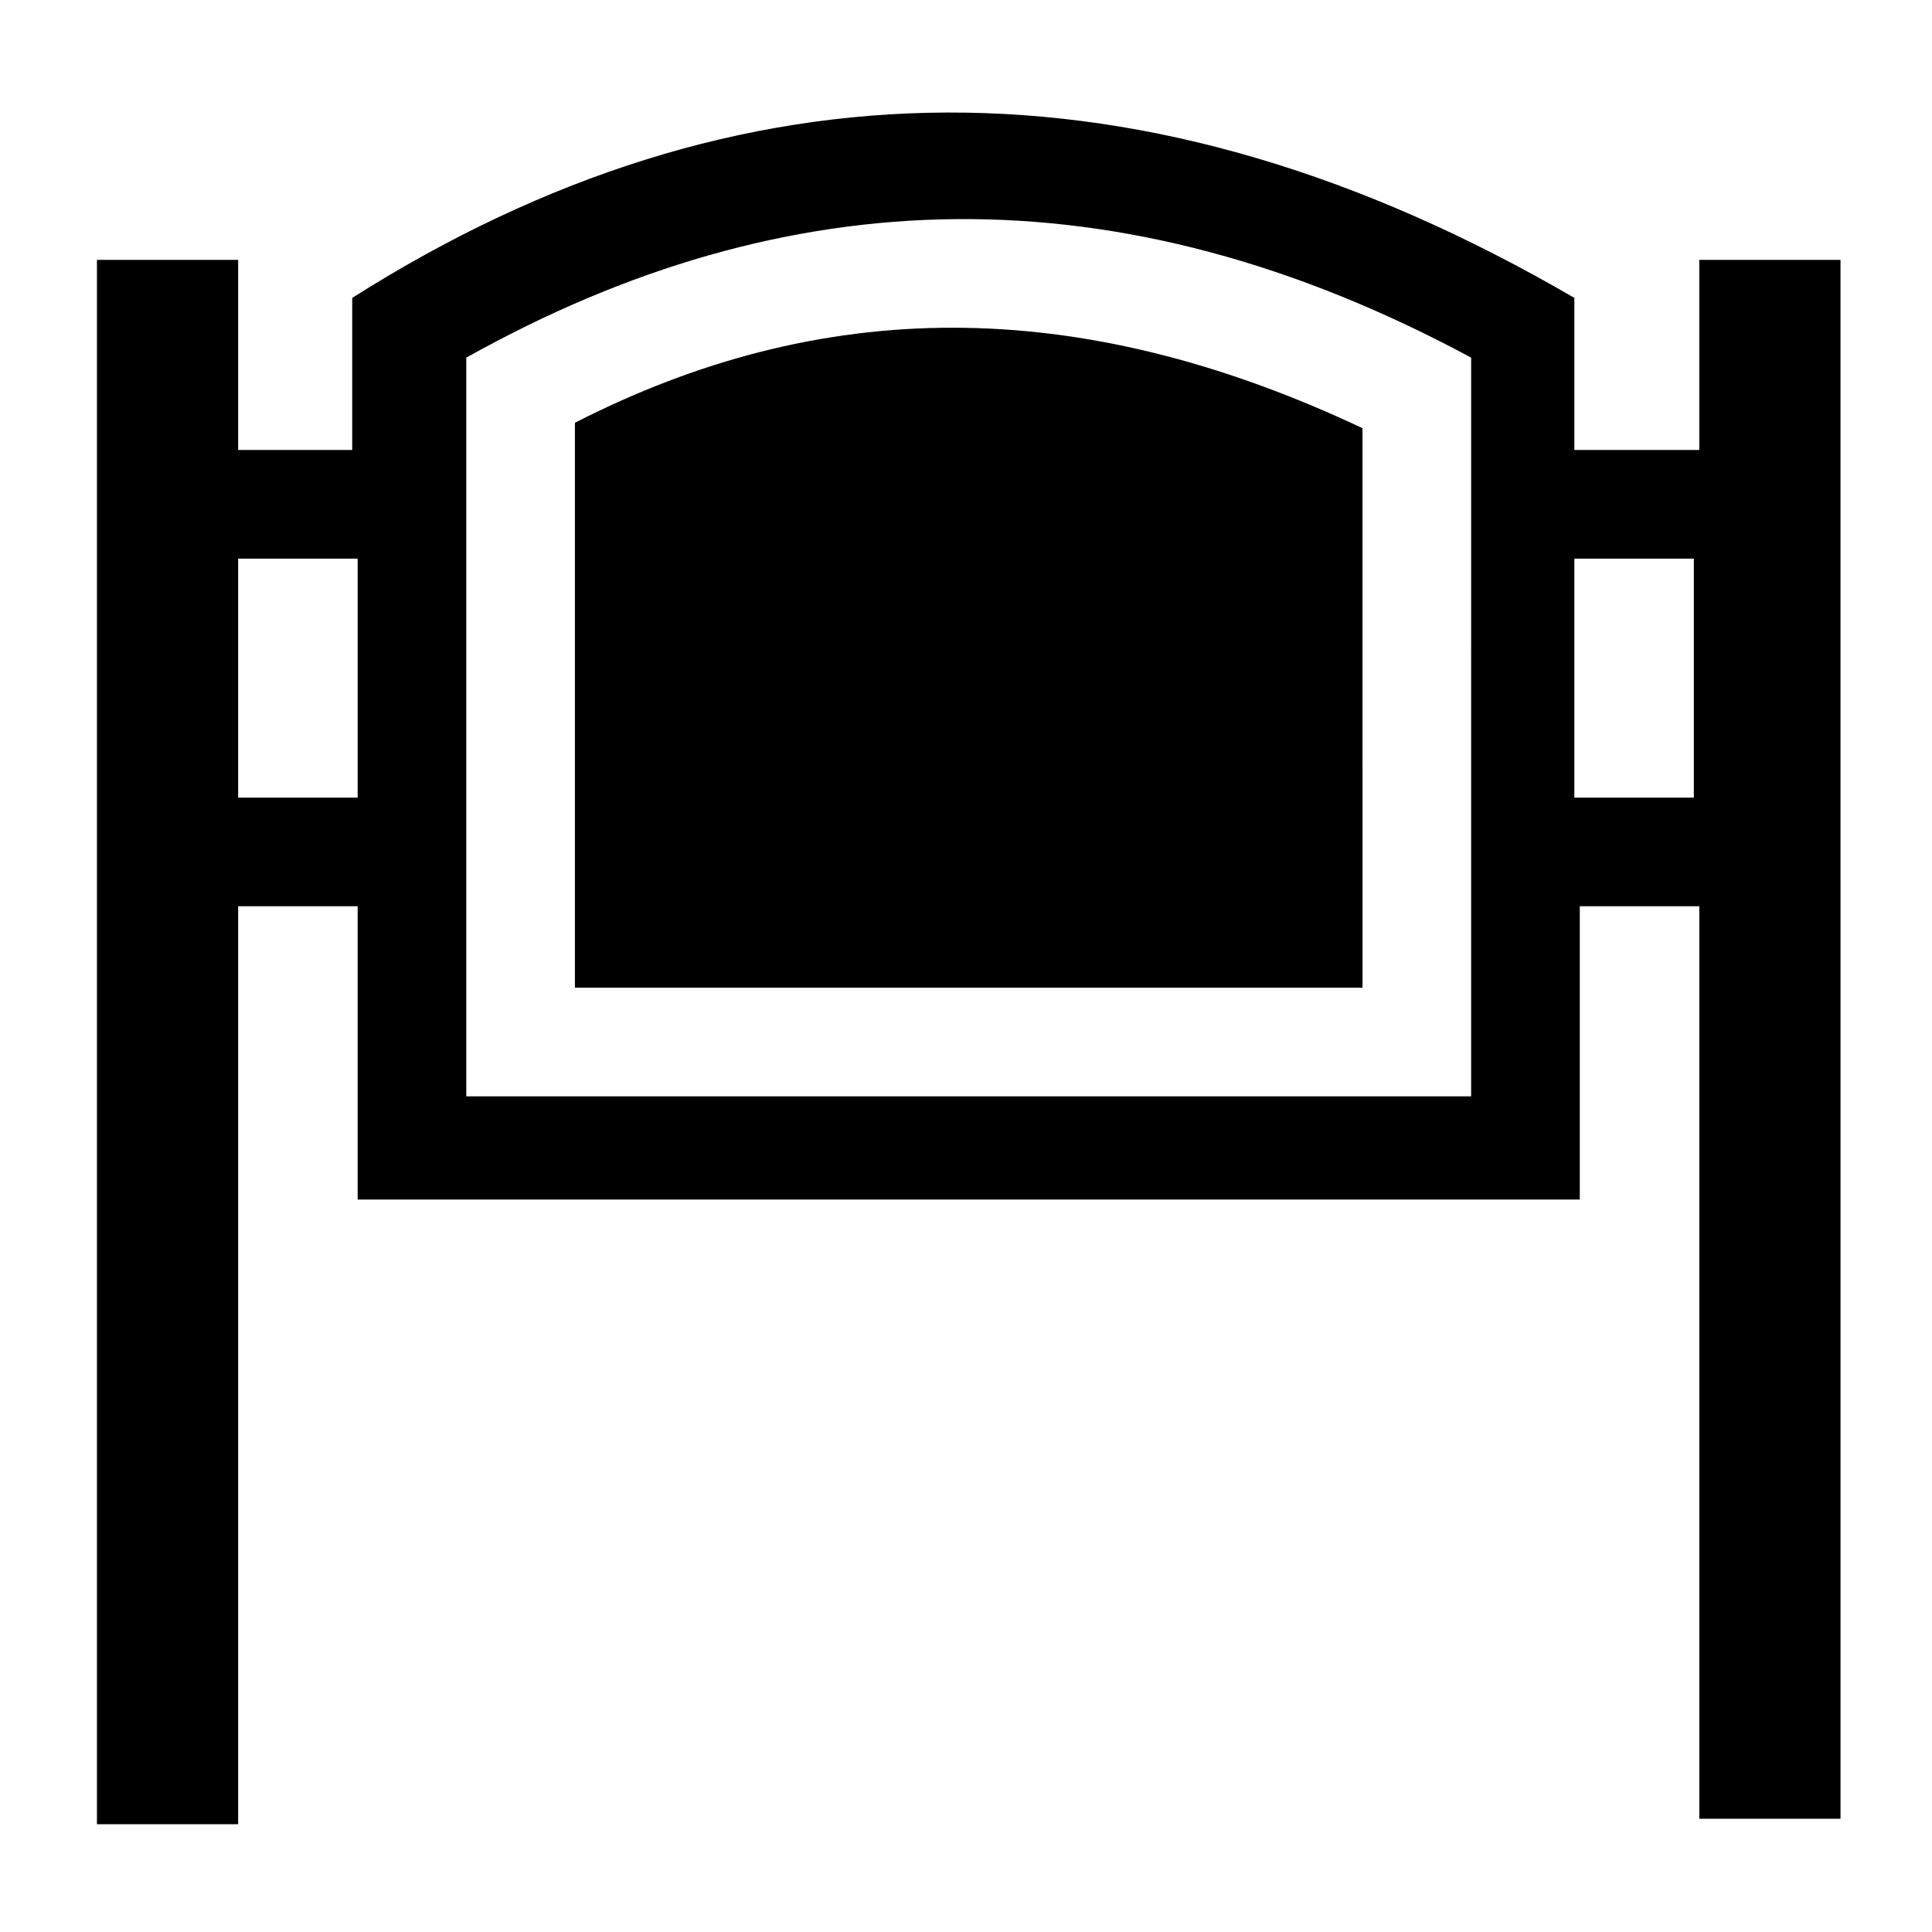
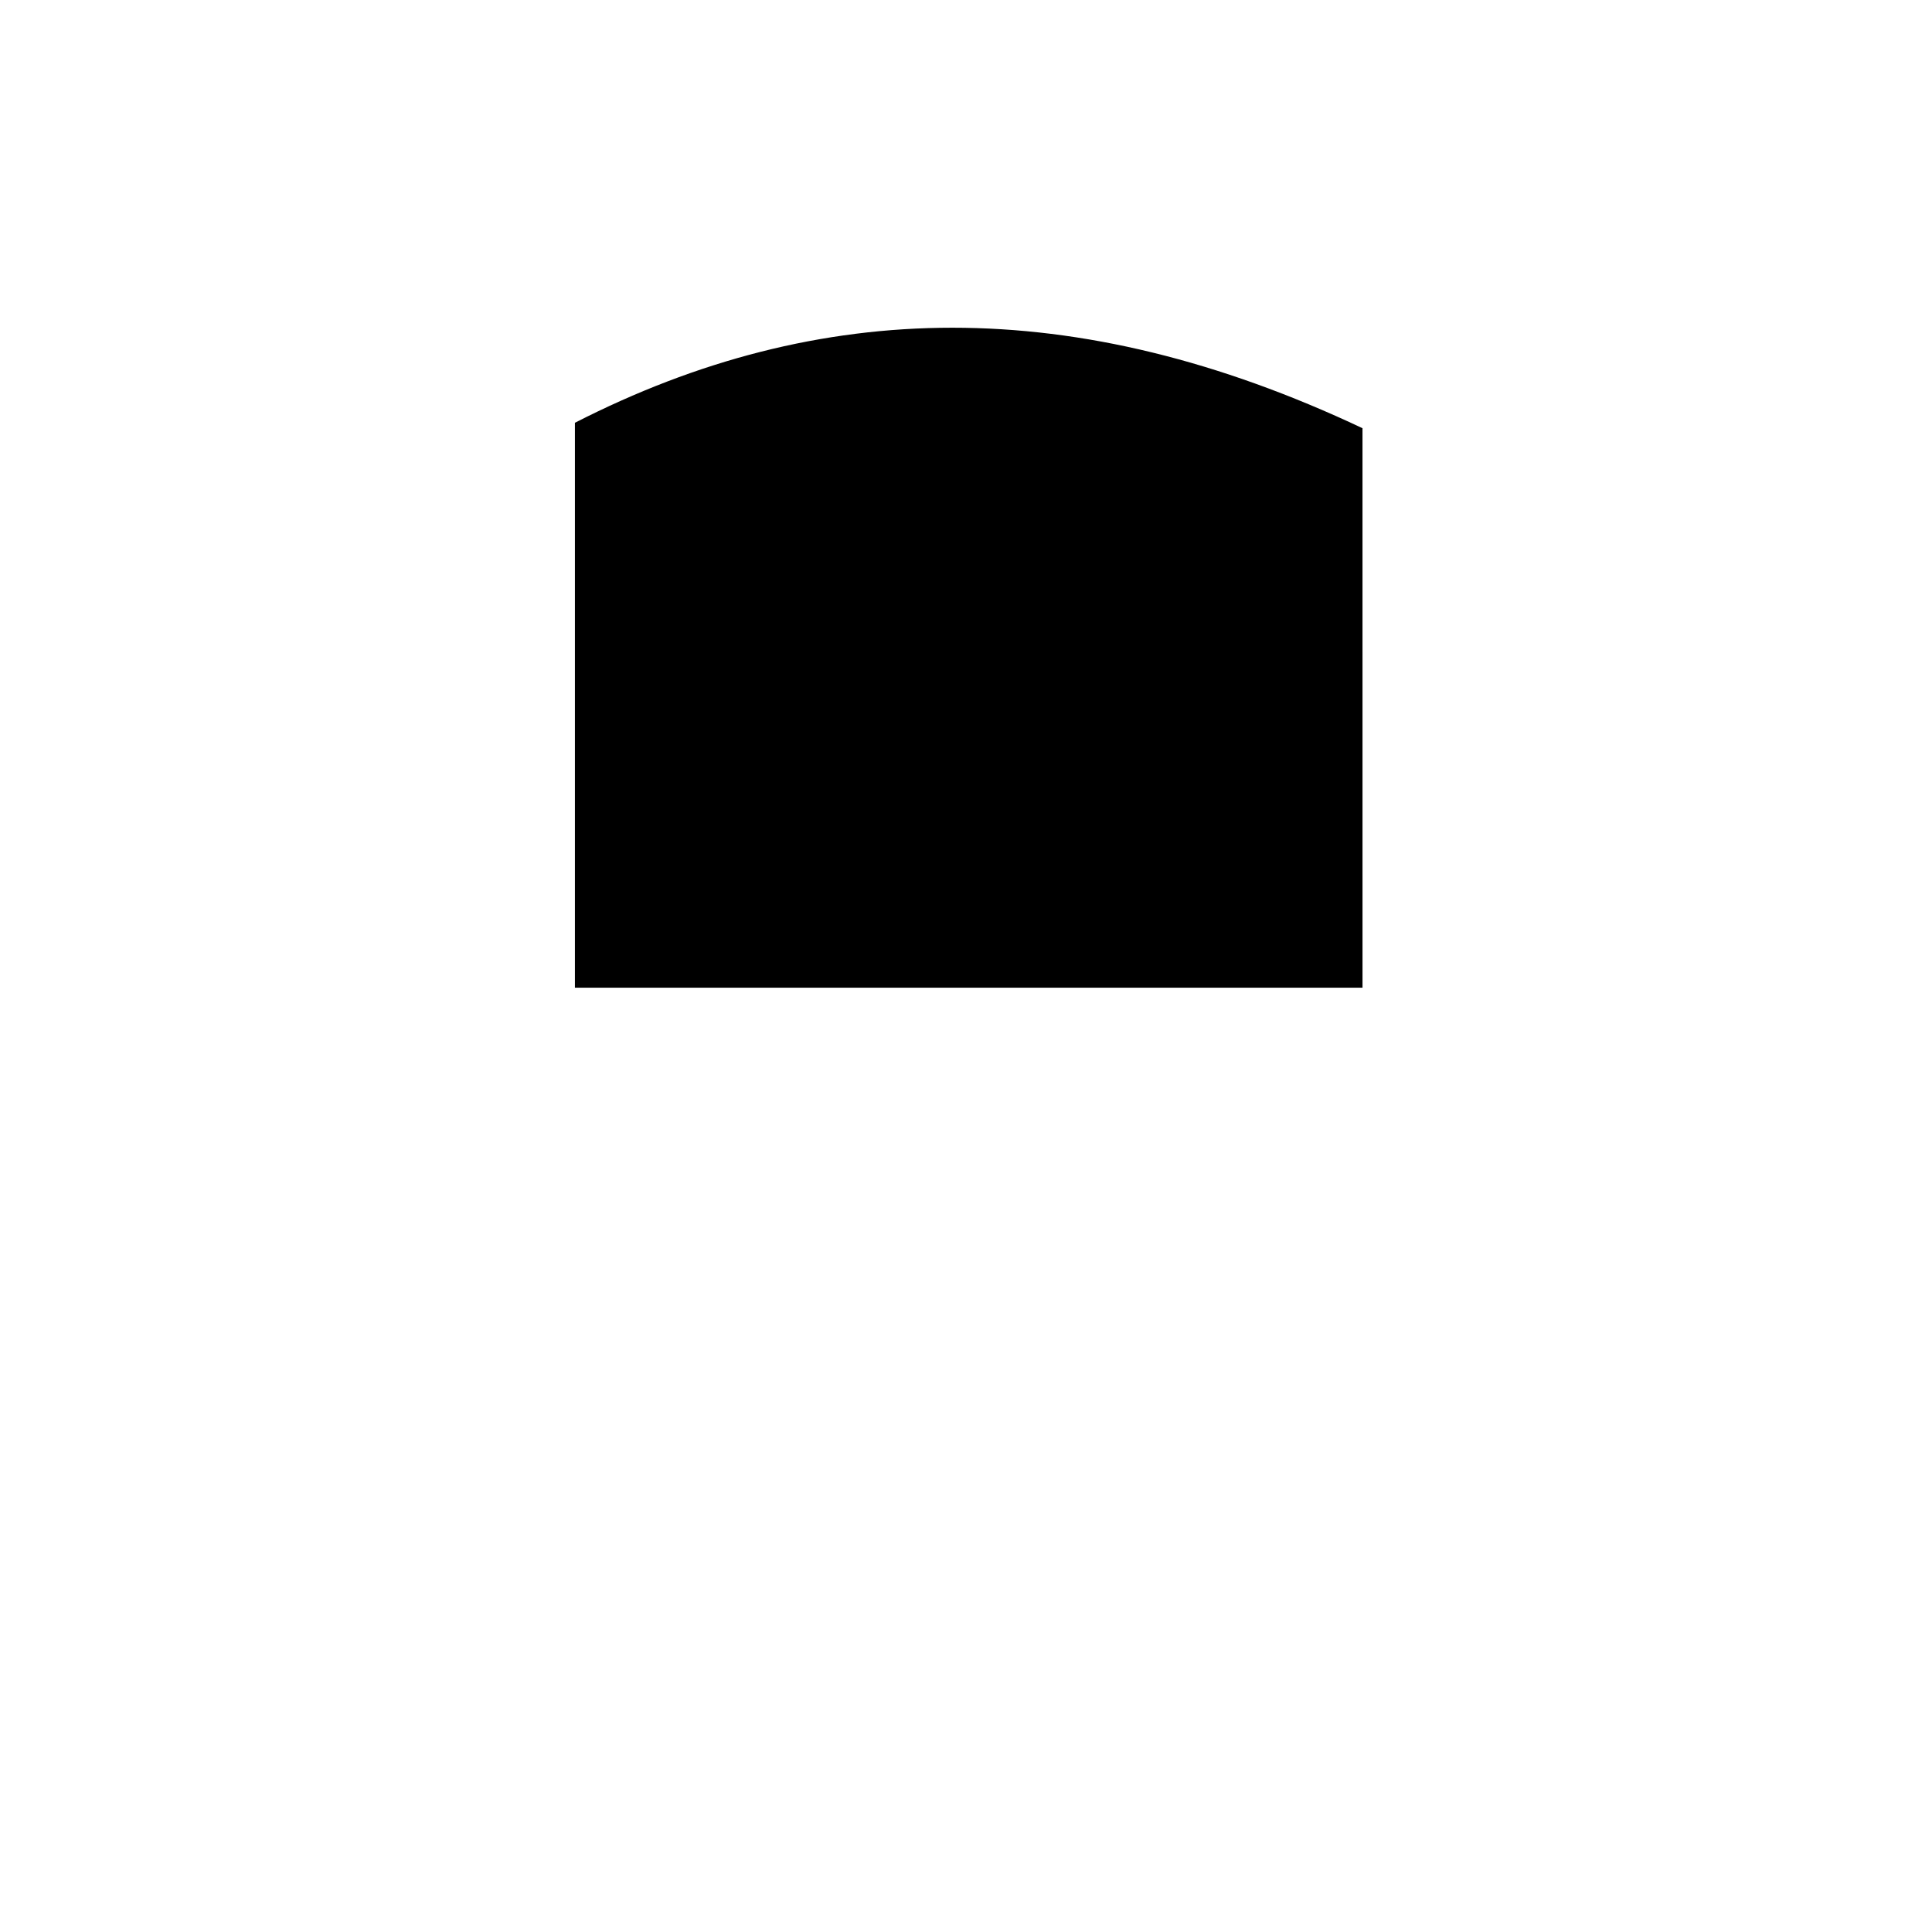
<svg xmlns="http://www.w3.org/2000/svg" fill="#000000" width="800px" height="800px" version="1.1" viewBox="144 144 512 512">
  <g>
-     <path d="m592.89 263.25h-31.668v-40.305c-113.72-66.215-221.68-64.777-323.88 0v40.305h-30.227v-50.379h-37.426v414.56h37.426v-243.27h31.668v77.73h323.88v-77.73h31.668v241.83h37.426l-0.004-413.12h-37.426v50.379zm-354.11 92.125h-31.668v-63.336h31.668zm293.65 79.172h-264.86v-195.77c84.93-47.504 172.73-50.383 266.3 0l-0.004 195.77zm60.457-79.172h-31.668v-63.336h31.668z" />
    <path d="m296.36 256.05v149.7h208.72l-0.004-148.27c-76.289-35.984-143.95-34.547-208.72-1.438z" />
  </g>
</svg>